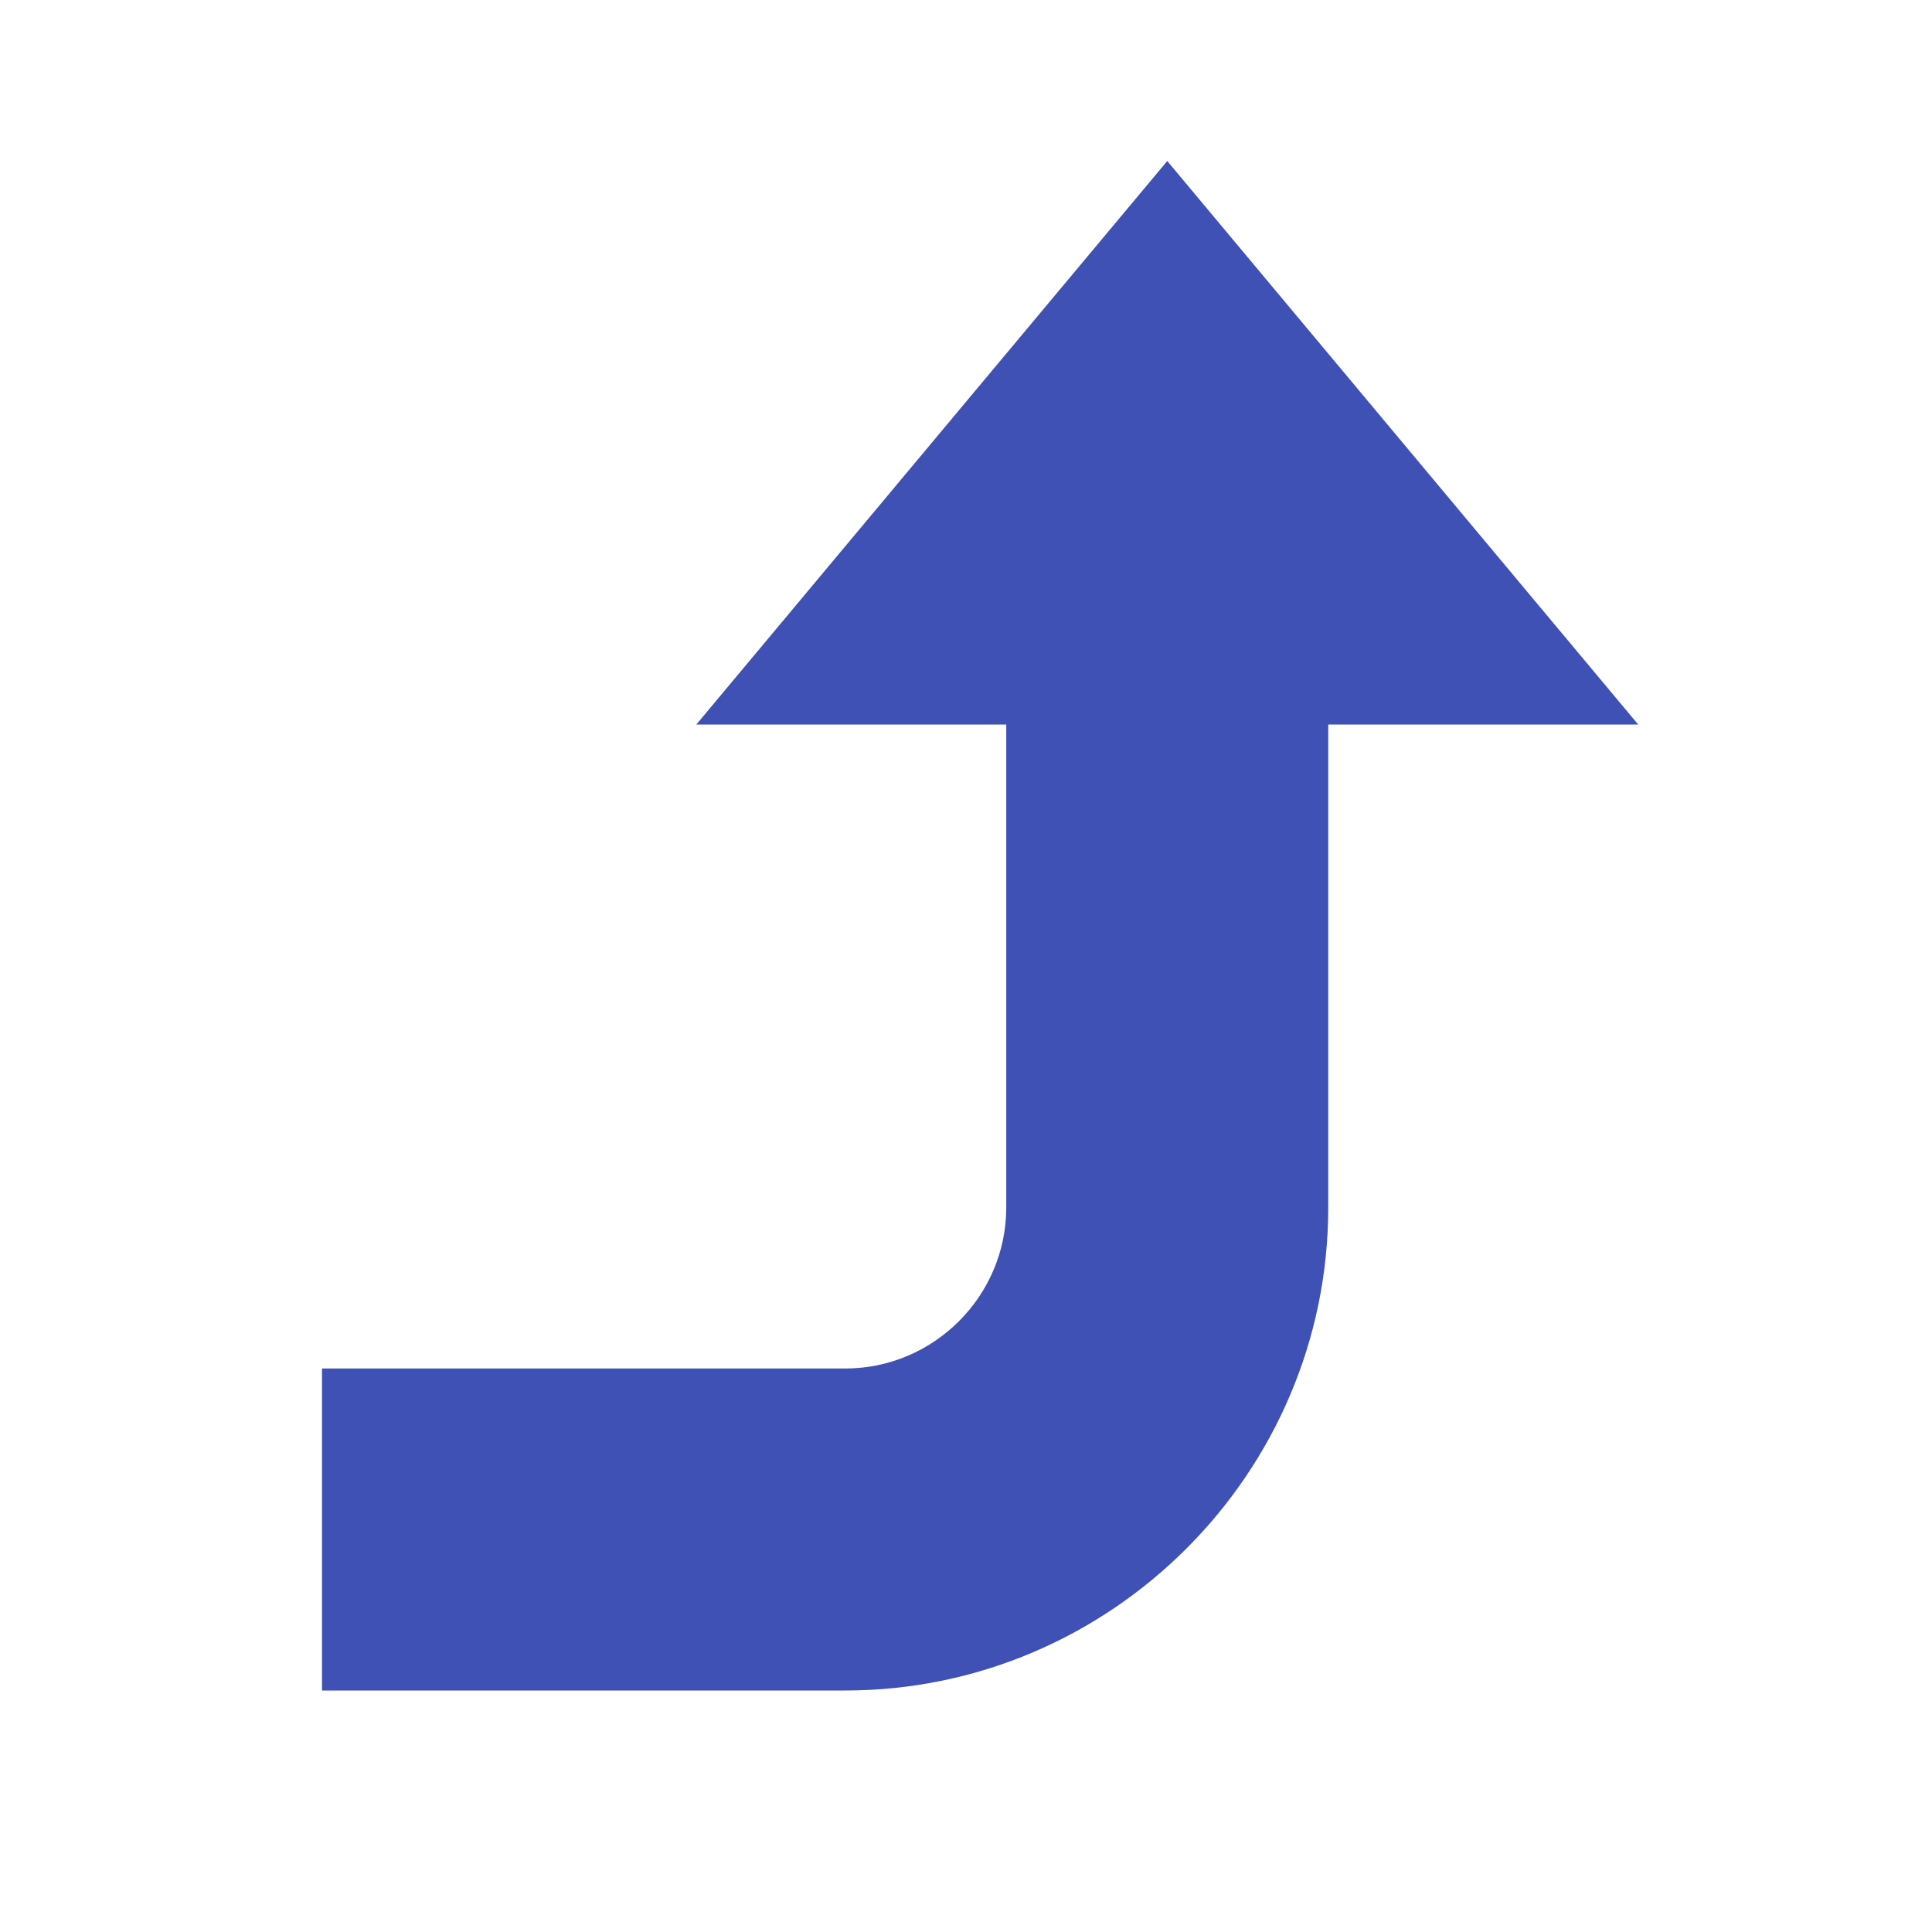
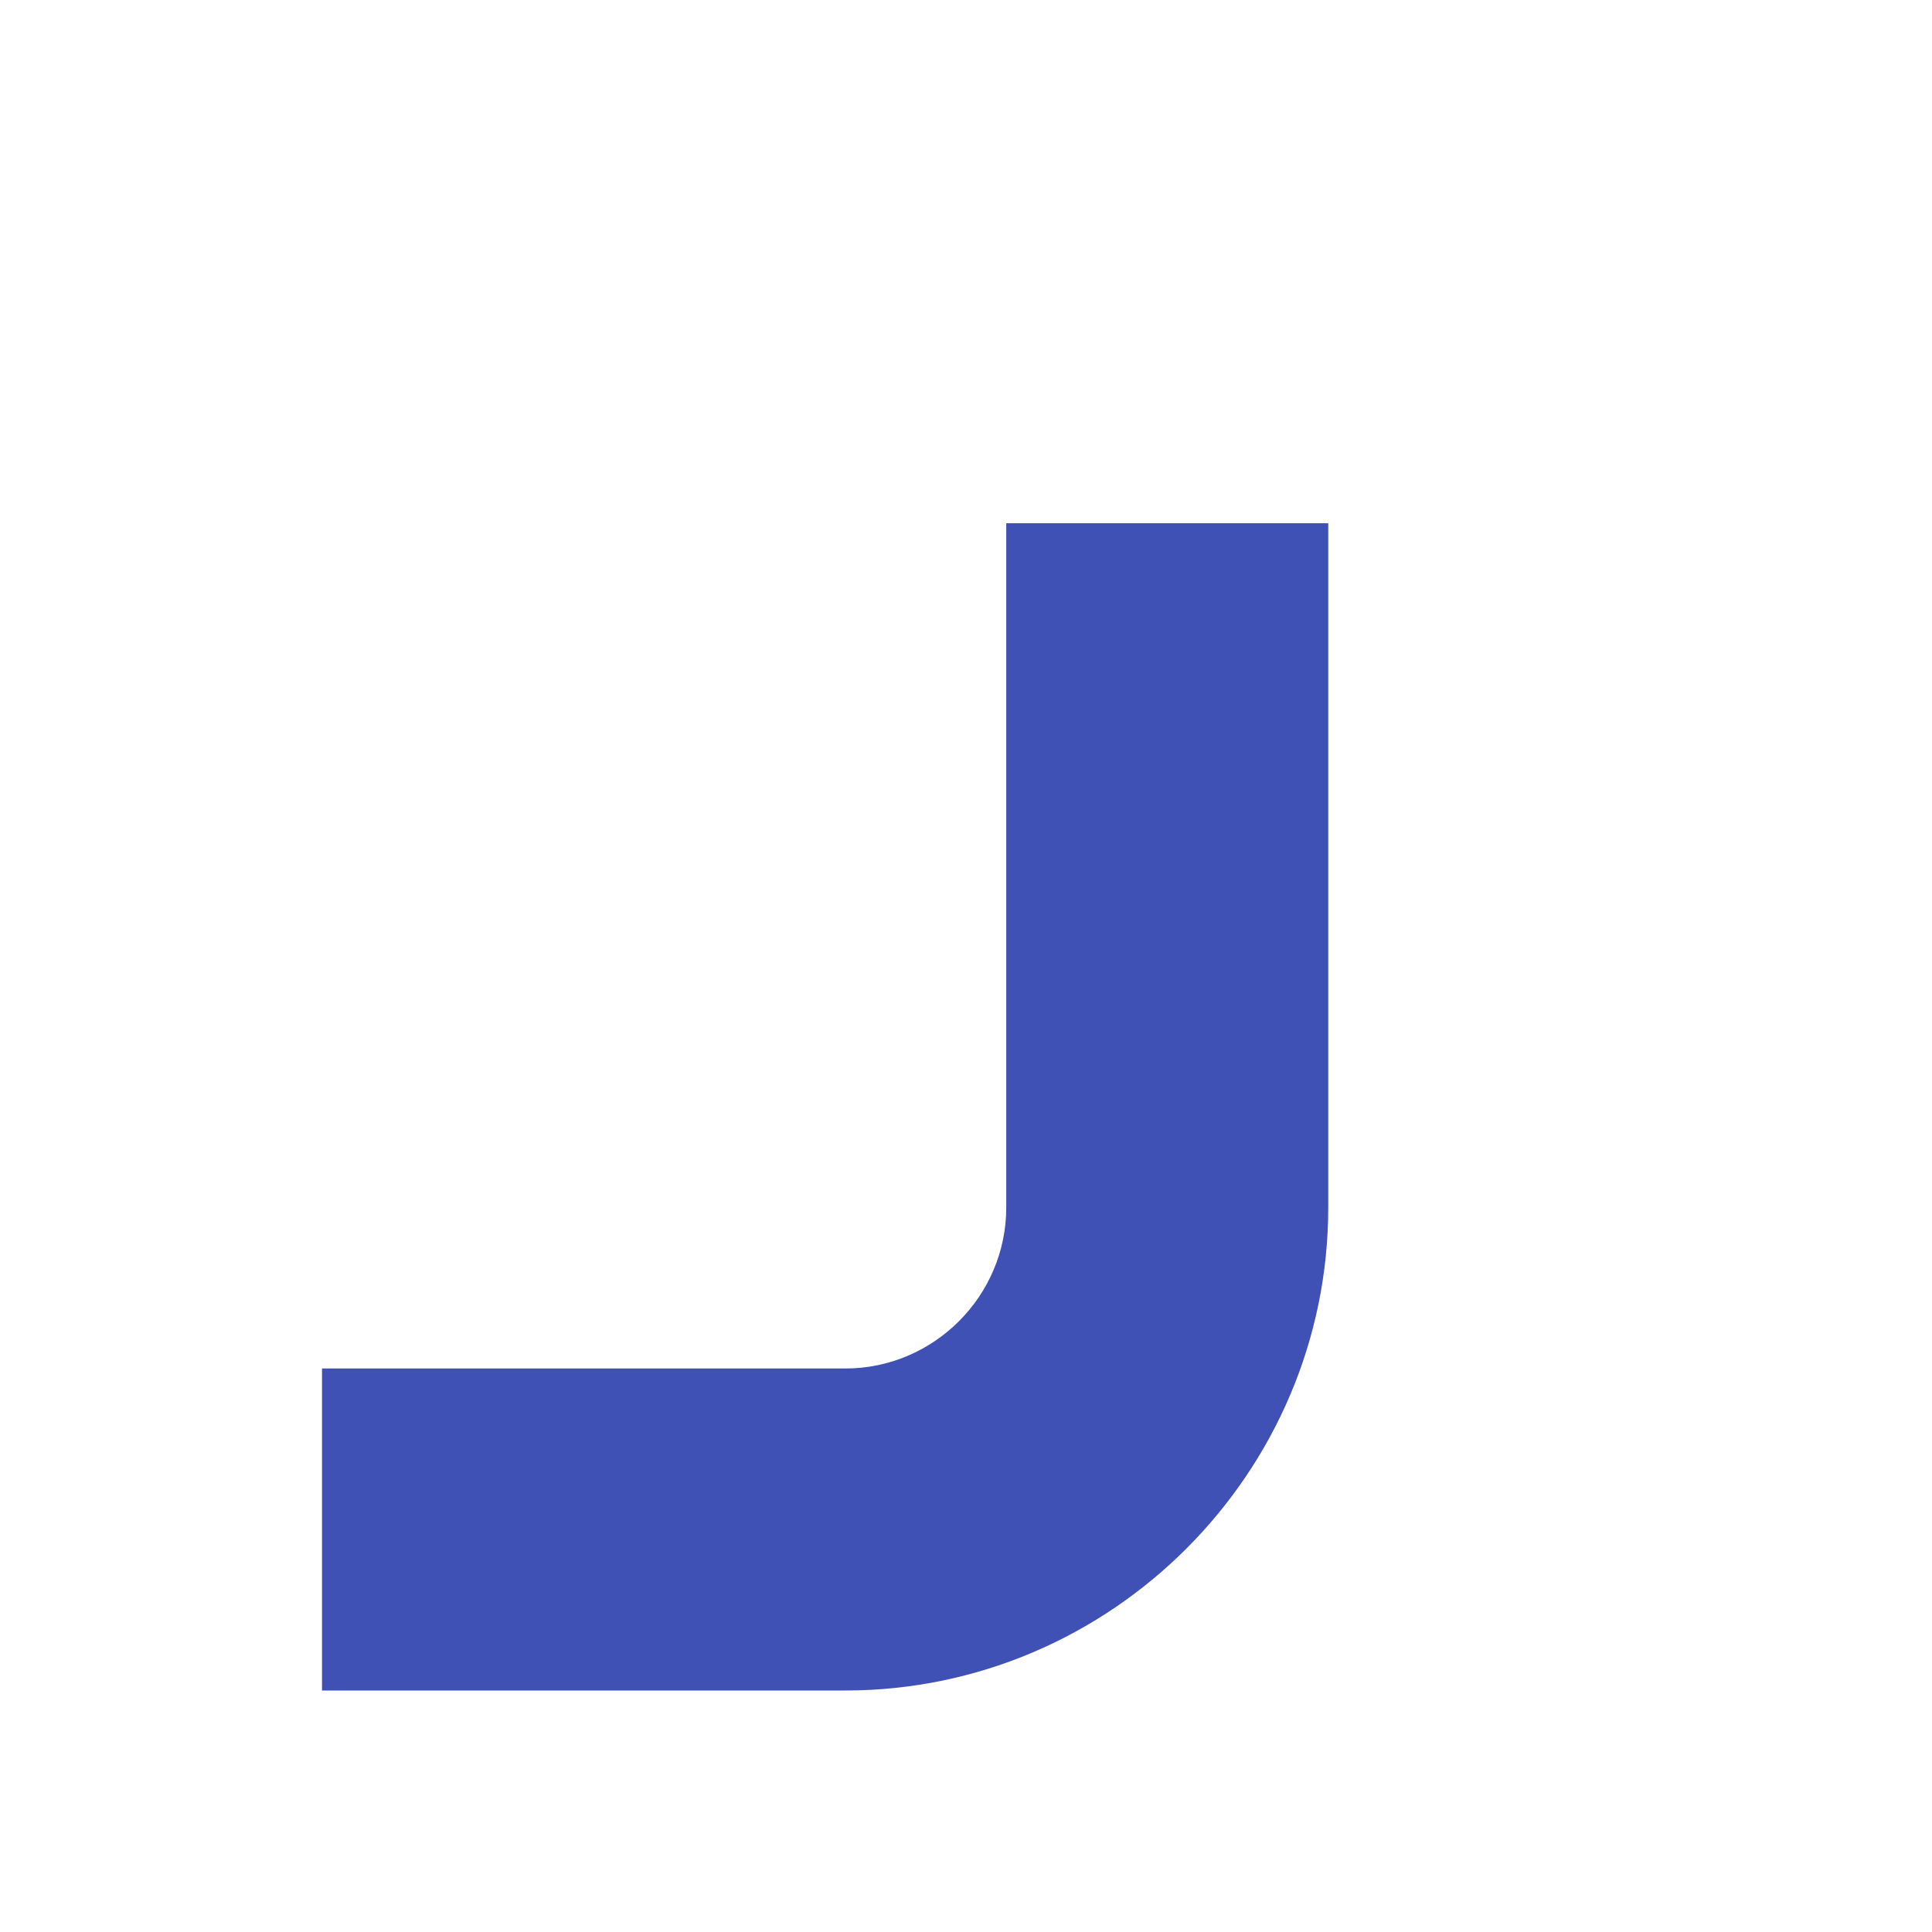
<svg xmlns="http://www.w3.org/2000/svg" version="1" viewBox="0 0 48 48">
-   <path fill="#3F51B5" d="M29 4L17.3 18h23.4z" />
  <path fill="#3F51B5" d="M21 42H8v-8h13c2.2 0 4-1.8 4-4V13h8v17c0 6.6-5.4 12-12 12z" />
</svg>